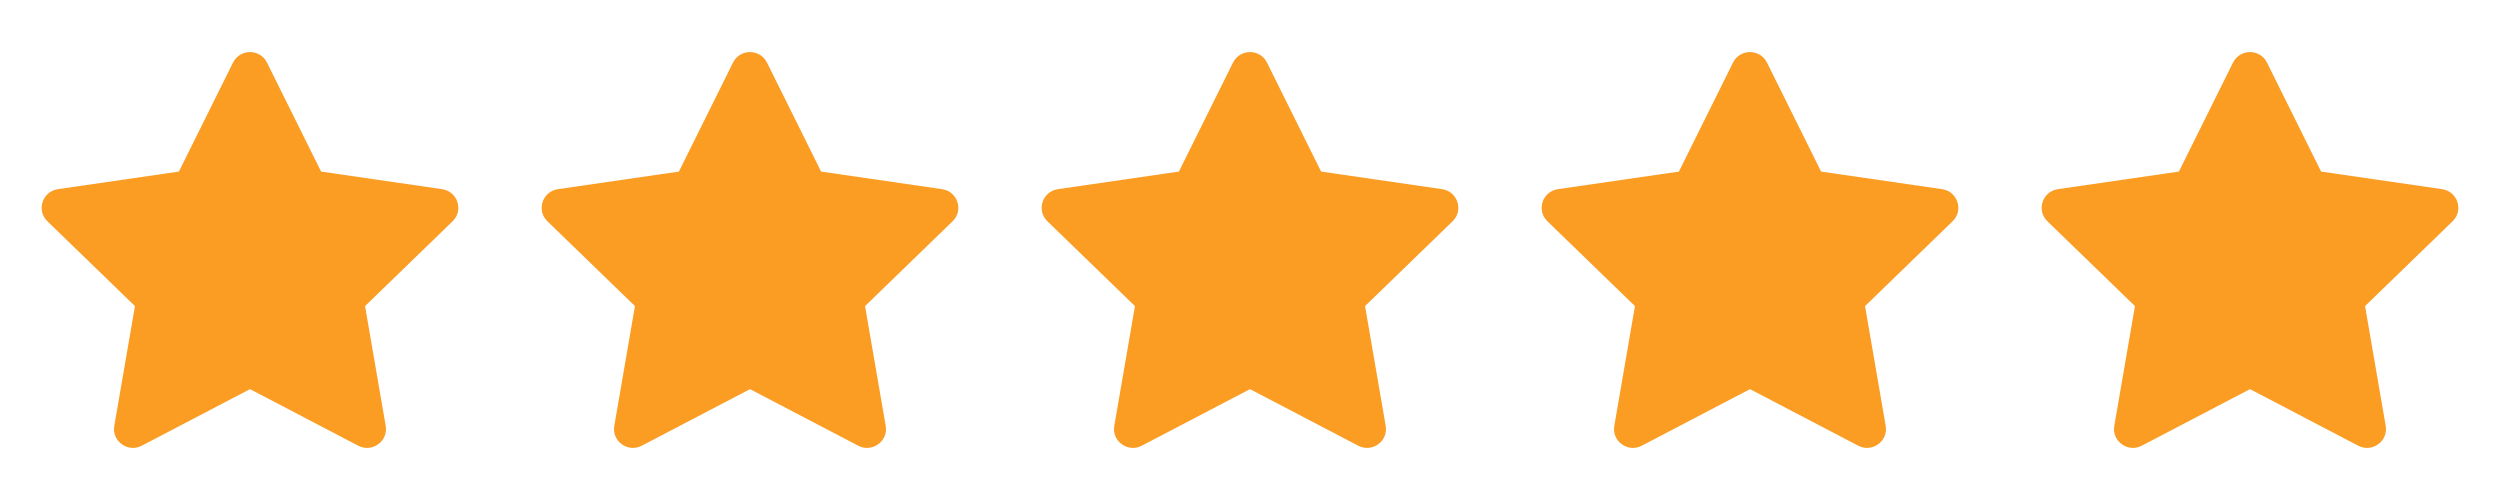
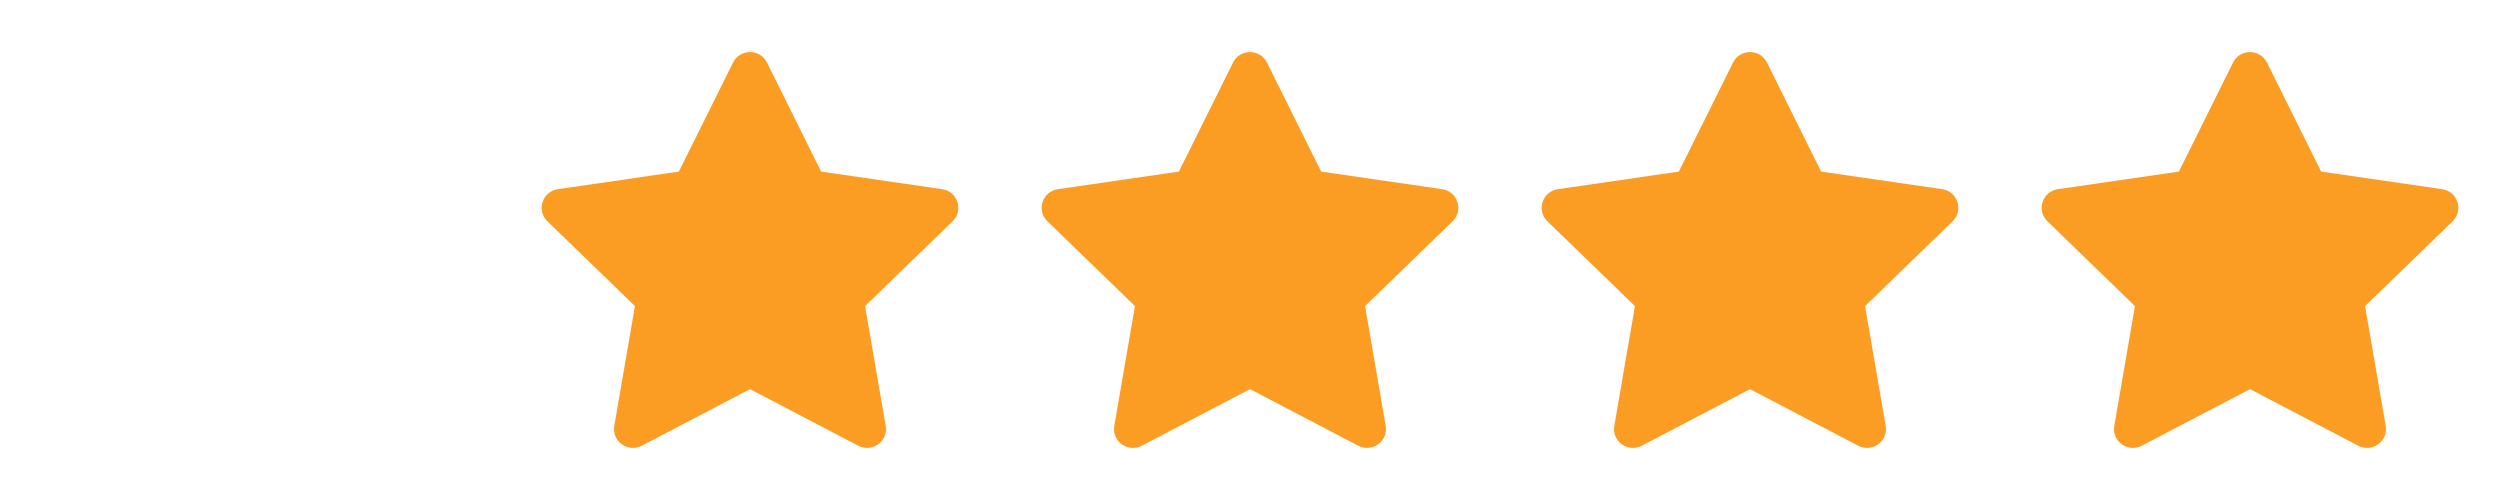
<svg xmlns="http://www.w3.org/2000/svg" width="120" height="24" viewBox="0 0 120 24" fill="none">
-   <path d="M8.587 8.236L11.185 3.004C11.518 2.332 12.482 2.332 12.815 3.004L15.413 8.236L21.221 9.08C21.967 9.188 22.264 10.099 21.724 10.622L17.522 14.692L18.514 20.441C18.641 21.18 17.861 21.743 17.195 21.394L12 18.678L6.805 21.394C6.139 21.743 5.359 21.18 5.486 20.441L6.478 14.692L2.276 10.622C1.736 10.099 2.033 9.188 2.779 9.08L8.587 8.236Z" fill="#FB9C23" />
  <path d="M32.587 8.236L35.185 3.004C35.518 2.332 36.482 2.332 36.815 3.004L39.413 8.236L45.221 9.08C45.967 9.188 46.264 10.099 45.724 10.622L41.522 14.692L42.514 20.441C42.641 21.18 41.861 21.743 41.194 21.394L36 18.678L30.805 21.394C30.139 21.743 29.359 21.18 29.486 20.441L30.478 14.692L26.276 10.622C25.736 10.099 26.033 9.188 26.779 9.08L32.587 8.236Z" fill="#FB9C23" />
  <path d="M56.587 8.236L59.185 3.004C59.518 2.332 60.482 2.332 60.815 3.004L63.413 8.236L69.222 9.08C69.967 9.188 70.264 10.099 69.724 10.622L65.522 14.692L66.513 20.441C66.641 21.18 65.861 21.743 65.195 21.394L60 18.678L54.806 21.394C54.139 21.743 53.359 21.18 53.486 20.441L54.478 14.692L50.276 10.622C49.736 10.099 50.033 9.188 50.779 9.08L56.587 8.236Z" fill="#FB9C23" />
  <path d="M80.587 8.236L83.185 3.004C83.518 2.332 84.482 2.332 84.815 3.004L87.413 8.236L93.222 9.08C93.967 9.188 94.264 10.099 93.724 10.622L89.522 14.692L90.513 20.441C90.641 21.18 89.861 21.743 89.195 21.394L84 18.678L78.805 21.394C78.139 21.743 77.359 21.18 77.487 20.441L78.478 14.692L74.276 10.622C73.736 10.099 74.033 9.188 74.778 9.08L80.587 8.236Z" fill="#FB9C23" />
  <path d="M104.587 8.236L107.185 3.004C107.518 2.332 108.482 2.332 108.815 3.004L111.413 8.236L117.222 9.08C117.967 9.188 118.264 10.099 117.724 10.622L113.522 14.692L114.514 20.441C114.641 21.18 113.861 21.743 113.195 21.394L108 18.678L102.805 21.394C102.139 21.743 101.359 21.18 101.486 20.441L102.478 14.692L98.276 10.622C97.736 10.099 98.033 9.188 98.778 9.08L104.587 8.236Z" fill="#FB9C23" />
</svg>